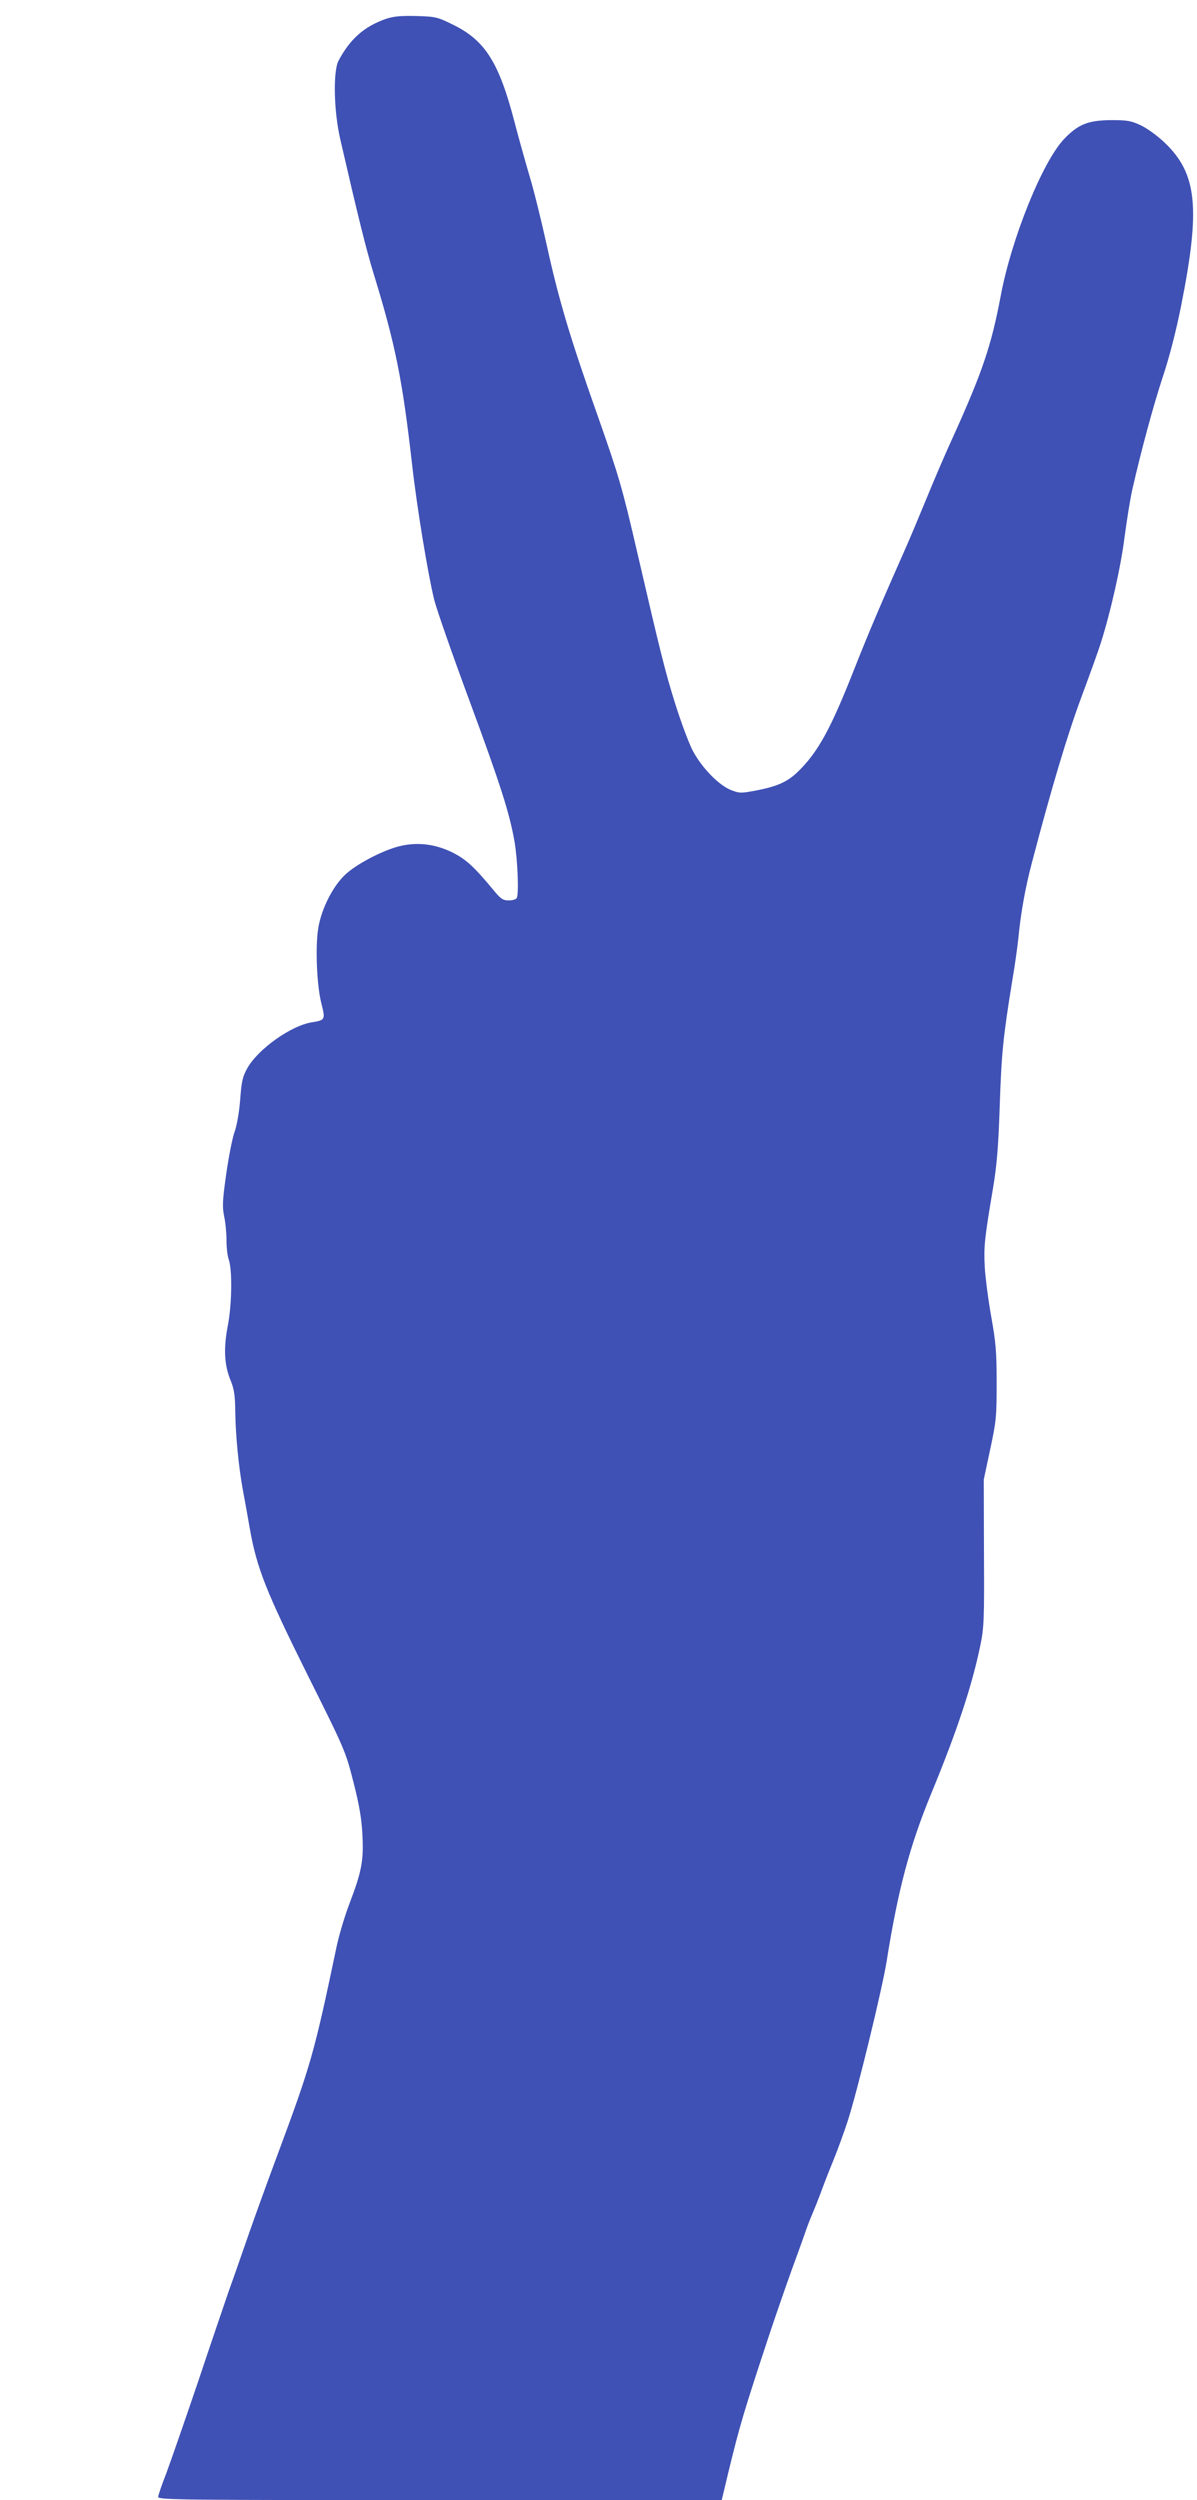
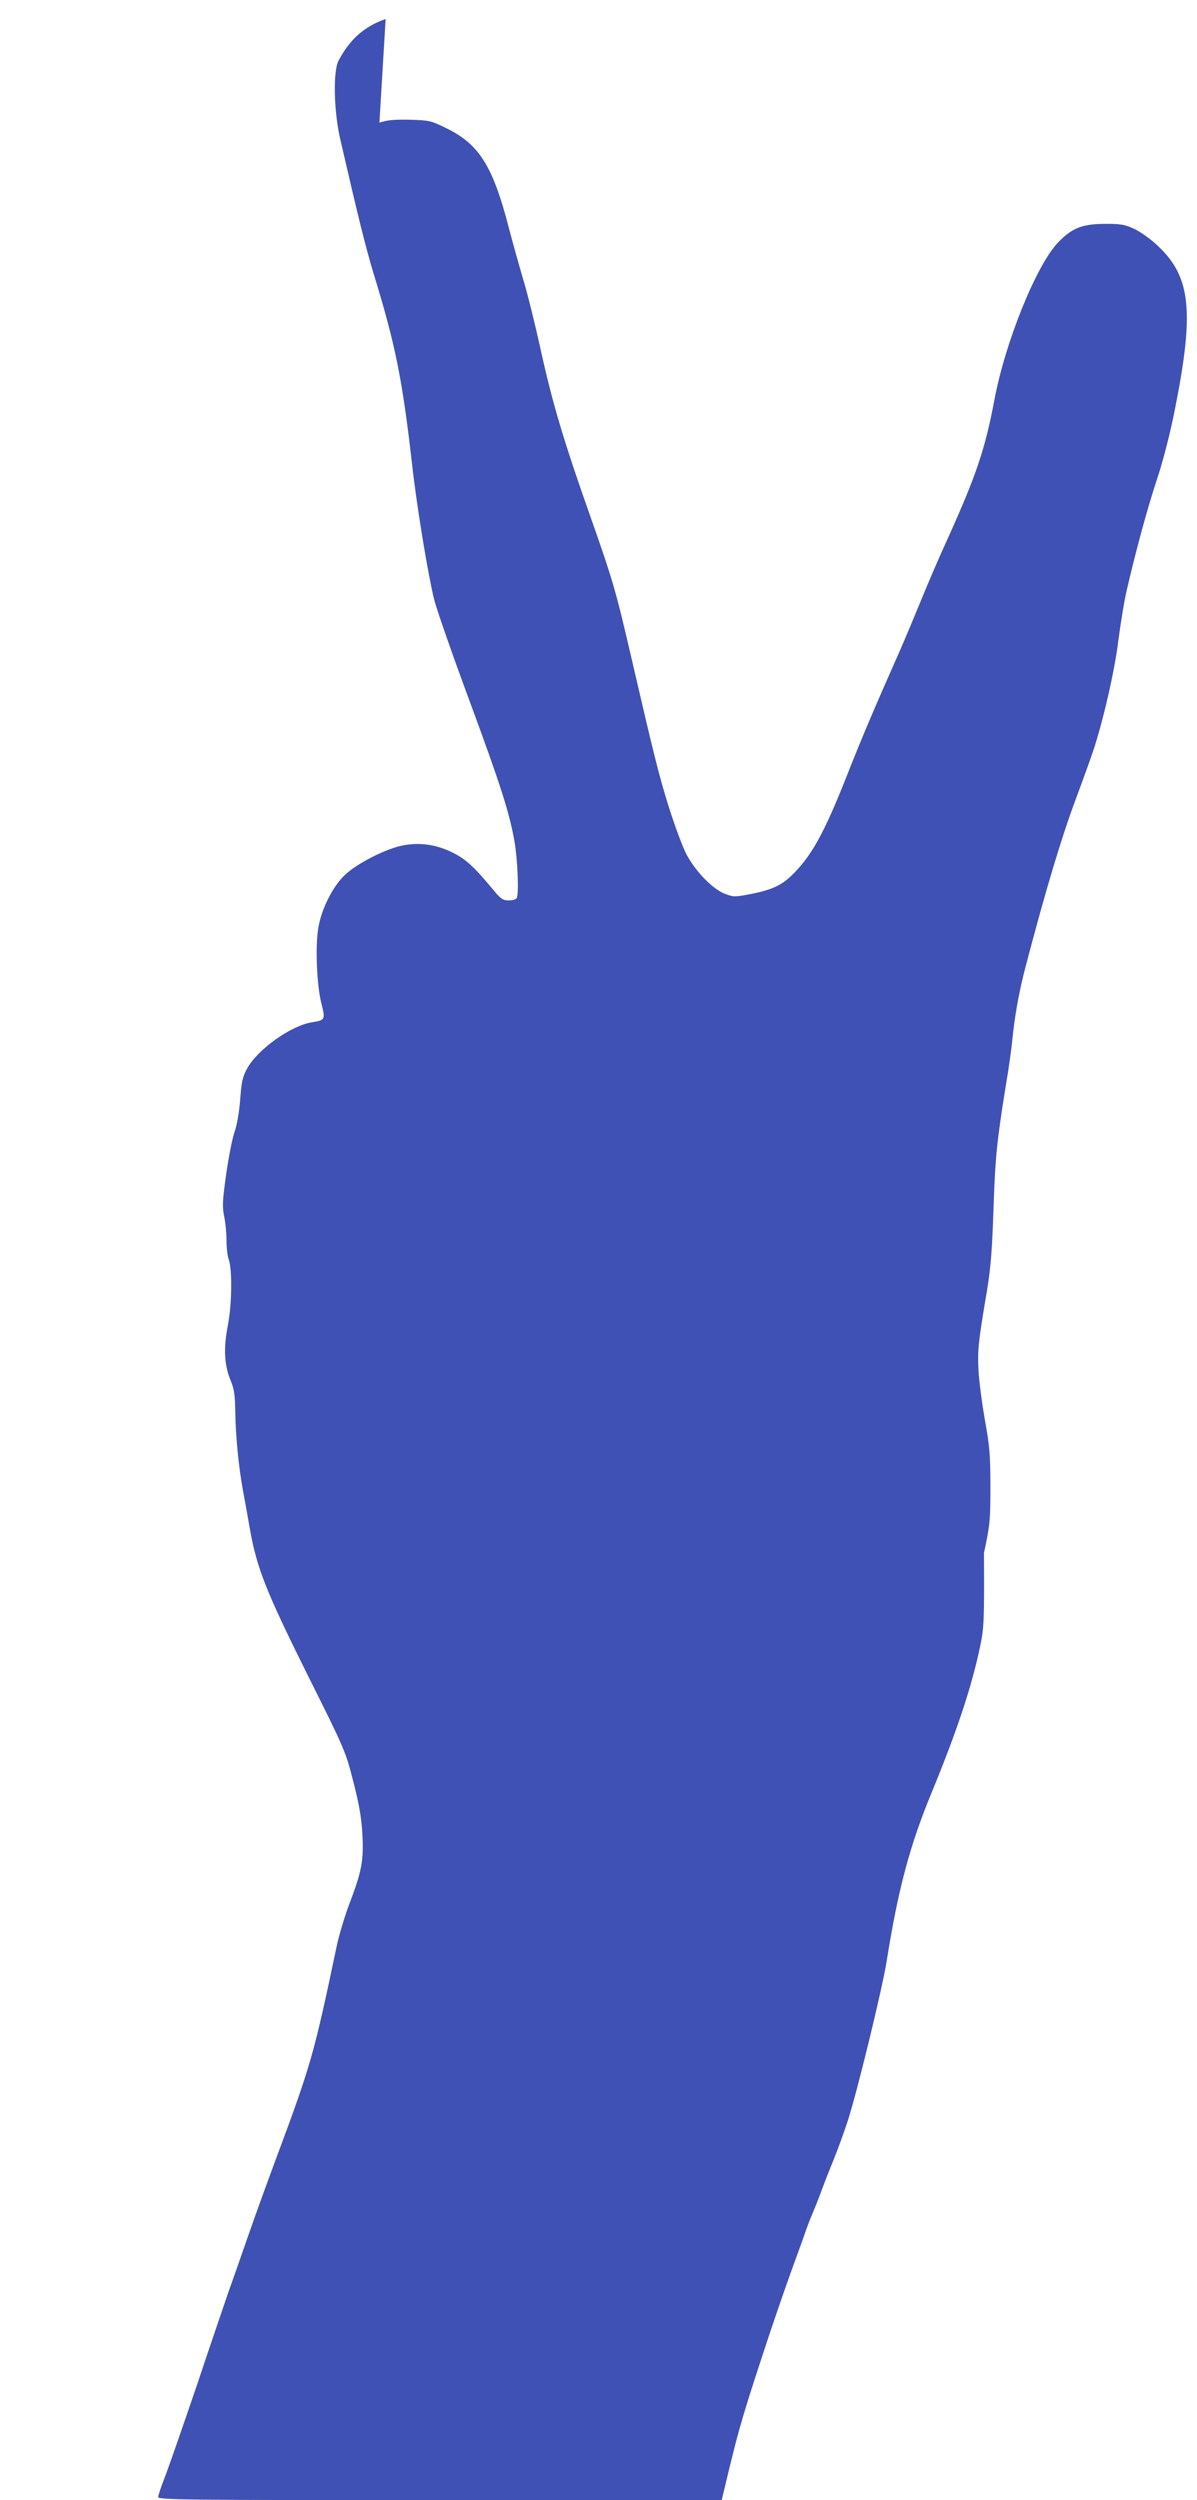
<svg xmlns="http://www.w3.org/2000/svg" version="1.0" width="613pt" height="1280pt" viewBox="0 0 613 1280" preserveAspectRatio="xMidYMid meet">
  <g transform="translate(0,1280) scale(0.1,-0.1)" fill="#3f51b5" stroke="none">
-     <path d="M1975 12703 c-112 -40 -182 -103 -241 -213 -29 -54 -25 -259 9 -405 90 -391 131 -557 170 -685 112 -364 148 -544 197 -975 25 -224 83 -573 114 -697 13 -51 94 -283 180 -515 161 -436 205 -575 231 -722 16 -94 23 -270 11 -289 -4 -7 -22 -12 -41 -12 -29 0 -41 8 -77 52 -102 123 -142 159 -212 194 -90 44 -181 54 -273 31 -88 -23 -217 -91 -274 -144 -64 -59 -123 -176 -139 -274 -16 -95 -8 -293 16 -387 21 -83 19 -85 -49 -96 -107 -17 -275 -137 -330 -234 -25 -45 -30 -68 -37 -162 -5 -65 -17 -131 -28 -163 -11 -28 -30 -125 -43 -214 -20 -141 -21 -171 -11 -221 7 -32 12 -88 12 -124 0 -37 5 -79 11 -95 19 -51 17 -229 -4 -338 -23 -119 -19 -204 15 -285 18 -45 22 -76 23 -165 2 -118 17 -274 39 -395 8 -41 24 -131 36 -200 36 -200 82 -317 295 -745 193 -386 195 -392 235 -549 30 -117 42 -188 46 -270 7 -131 -4 -189 -66 -351 -23 -60 -53 -159 -66 -220 -115 -548 -131 -605 -304 -1070 -45 -121 -114 -310 -152 -420 -38 -110 -83 -238 -100 -285 -16 -47 -86 -251 -154 -455 -69 -203 -143 -416 -164 -472 -22 -56 -40 -109 -40 -117 0 -15 136 -16 1443 -16 l1443 0 33 138 c60 247 79 311 215 722 36 107 86 251 111 320 25 69 55 150 65 180 10 30 28 78 40 105 12 28 30 73 40 100 10 28 38 102 64 165 26 63 60 158 77 210 50 154 176 674 199 815 59 371 118 593 230 865 131 317 208 550 250 754 19 90 21 131 19 475 l-1 376 33 155 c31 144 33 168 33 340 0 158 -4 208 -28 340 -15 85 -30 200 -33 255 -5 103 -2 140 43 405 20 122 27 213 34 425 9 265 17 344 64 635 14 80 27 177 31 215 12 127 35 258 70 390 101 385 182 655 253 846 44 118 89 243 100 279 49 155 102 387 121 540 12 91 30 201 40 245 46 201 106 424 156 576 34 101 70 243 94 365 99 497 82 674 -83 832 -37 36 -90 74 -123 90 -51 24 -70 27 -153 27 -117 -1 -168 -21 -240 -96 -111 -116 -271 -511 -326 -808 -47 -248 -92 -383 -238 -706 -43 -93 -104 -236 -137 -317 -33 -80 -80 -193 -105 -250 -132 -298 -194 -443 -271 -638 -120 -305 -186 -425 -291 -525 -51 -48 -102 -71 -204 -91 -83 -16 -90 -16 -134 1 -62 24 -149 113 -196 201 -20 38 -61 148 -91 244 -50 159 -75 260 -192 765 -78 338 -96 399 -202 700 -142 401 -201 597 -263 880 -28 127 -68 289 -90 360 -21 72 -55 193 -75 270 -79 304 -150 417 -312 497 -83 41 -90 43 -192 46 -82 2 -117 -2 -156 -15z" />
+     <path d="M1975 12703 c-112 -40 -182 -103 -241 -213 -29 -54 -25 -259 9 -405 90 -391 131 -557 170 -685 112 -364 148 -544 197 -975 25 -224 83 -573 114 -697 13 -51 94 -283 180 -515 161 -436 205 -575 231 -722 16 -94 23 -270 11 -289 -4 -7 -22 -12 -41 -12 -29 0 -41 8 -77 52 -102 123 -142 159 -212 194 -90 44 -181 54 -273 31 -88 -23 -217 -91 -274 -144 -64 -59 -123 -176 -139 -274 -16 -95 -8 -293 16 -387 21 -83 19 -85 -49 -96 -107 -17 -275 -137 -330 -234 -25 -45 -30 -68 -37 -162 -5 -65 -17 -131 -28 -163 -11 -28 -30 -125 -43 -214 -20 -141 -21 -171 -11 -221 7 -32 12 -88 12 -124 0 -37 5 -79 11 -95 19 -51 17 -229 -4 -338 -23 -119 -19 -204 15 -285 18 -45 22 -76 23 -165 2 -118 17 -274 39 -395 8 -41 24 -131 36 -200 36 -200 82 -317 295 -745 193 -386 195 -392 235 -549 30 -117 42 -188 46 -270 7 -131 -4 -189 -66 -351 -23 -60 -53 -159 -66 -220 -115 -548 -131 -605 -304 -1070 -45 -121 -114 -310 -152 -420 -38 -110 -83 -238 -100 -285 -16 -47 -86 -251 -154 -455 -69 -203 -143 -416 -164 -472 -22 -56 -40 -109 -40 -117 0 -15 136 -16 1443 -16 l1443 0 33 138 c60 247 79 311 215 722 36 107 86 251 111 320 25 69 55 150 65 180 10 30 28 78 40 105 12 28 30 73 40 100 10 28 38 102 64 165 26 63 60 158 77 210 50 154 176 674 199 815 59 371 118 593 230 865 131 317 208 550 250 754 19 90 21 131 19 475 c31 144 33 168 33 340 0 158 -4 208 -28 340 -15 85 -30 200 -33 255 -5 103 -2 140 43 405 20 122 27 213 34 425 9 265 17 344 64 635 14 80 27 177 31 215 12 127 35 258 70 390 101 385 182 655 253 846 44 118 89 243 100 279 49 155 102 387 121 540 12 91 30 201 40 245 46 201 106 424 156 576 34 101 70 243 94 365 99 497 82 674 -83 832 -37 36 -90 74 -123 90 -51 24 -70 27 -153 27 -117 -1 -168 -21 -240 -96 -111 -116 -271 -511 -326 -808 -47 -248 -92 -383 -238 -706 -43 -93 -104 -236 -137 -317 -33 -80 -80 -193 -105 -250 -132 -298 -194 -443 -271 -638 -120 -305 -186 -425 -291 -525 -51 -48 -102 -71 -204 -91 -83 -16 -90 -16 -134 1 -62 24 -149 113 -196 201 -20 38 -61 148 -91 244 -50 159 -75 260 -192 765 -78 338 -96 399 -202 700 -142 401 -201 597 -263 880 -28 127 -68 289 -90 360 -21 72 -55 193 -75 270 -79 304 -150 417 -312 497 -83 41 -90 43 -192 46 -82 2 -117 -2 -156 -15z" />
  </g>
</svg>